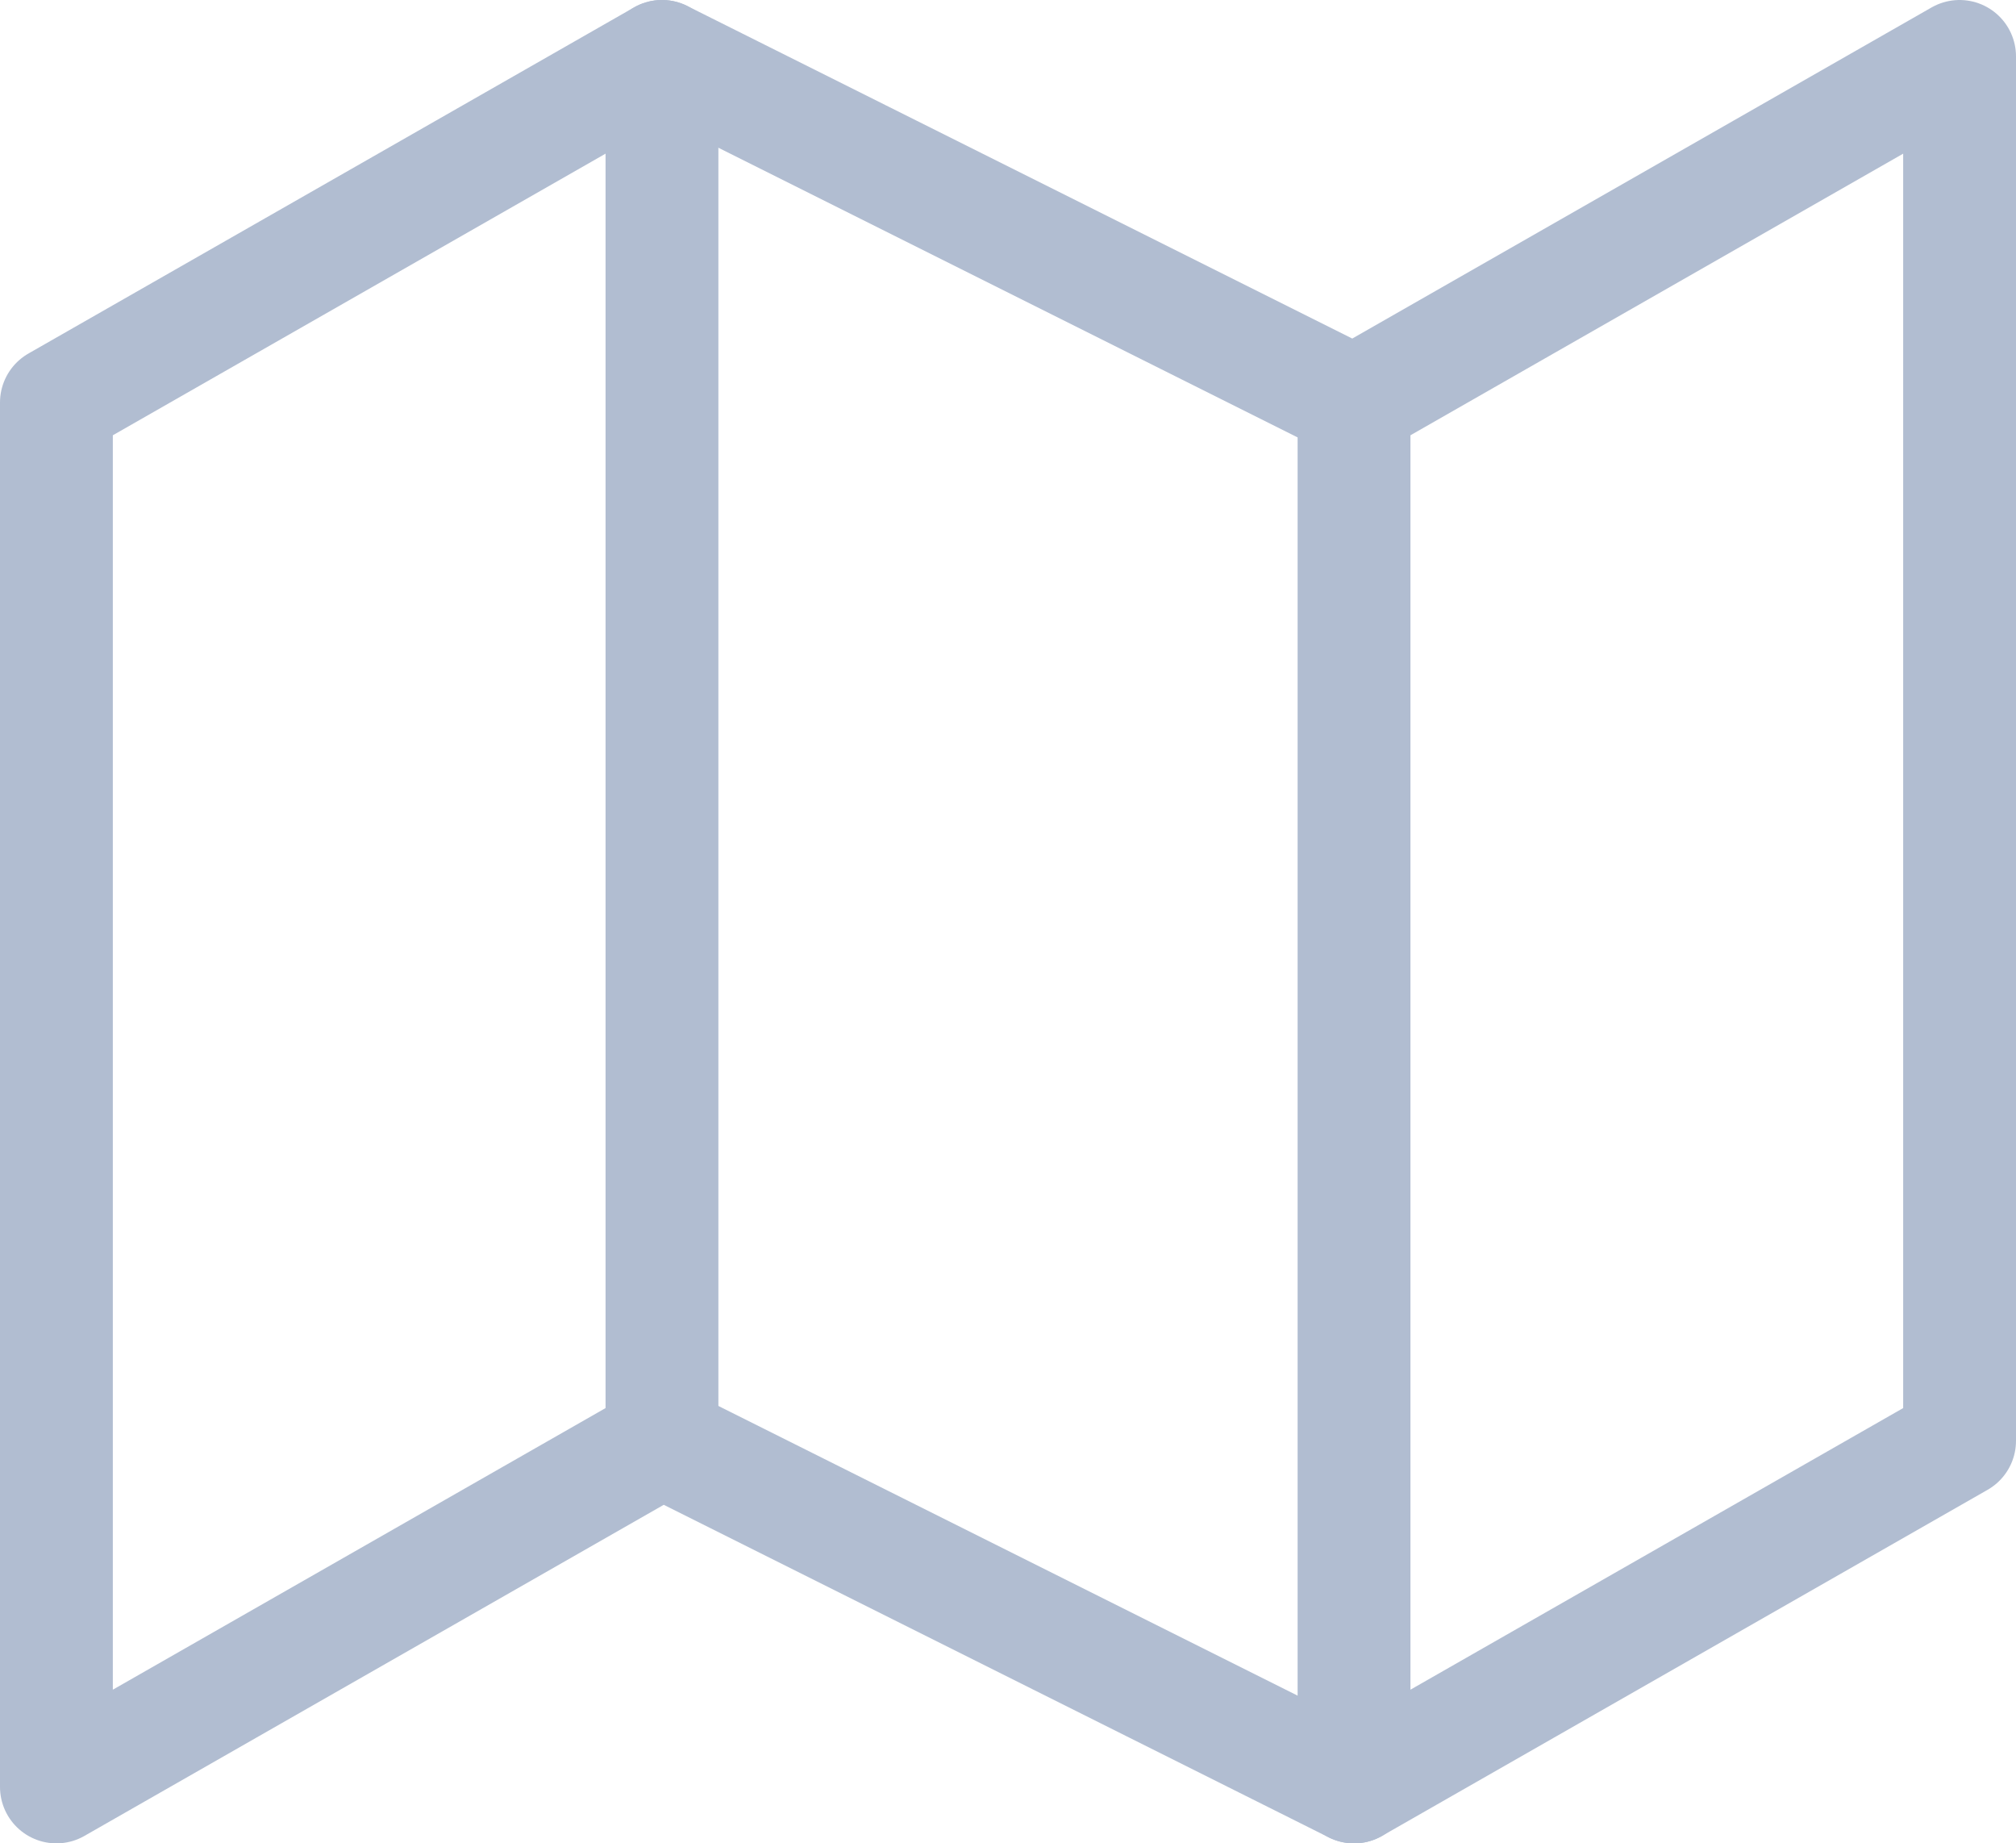
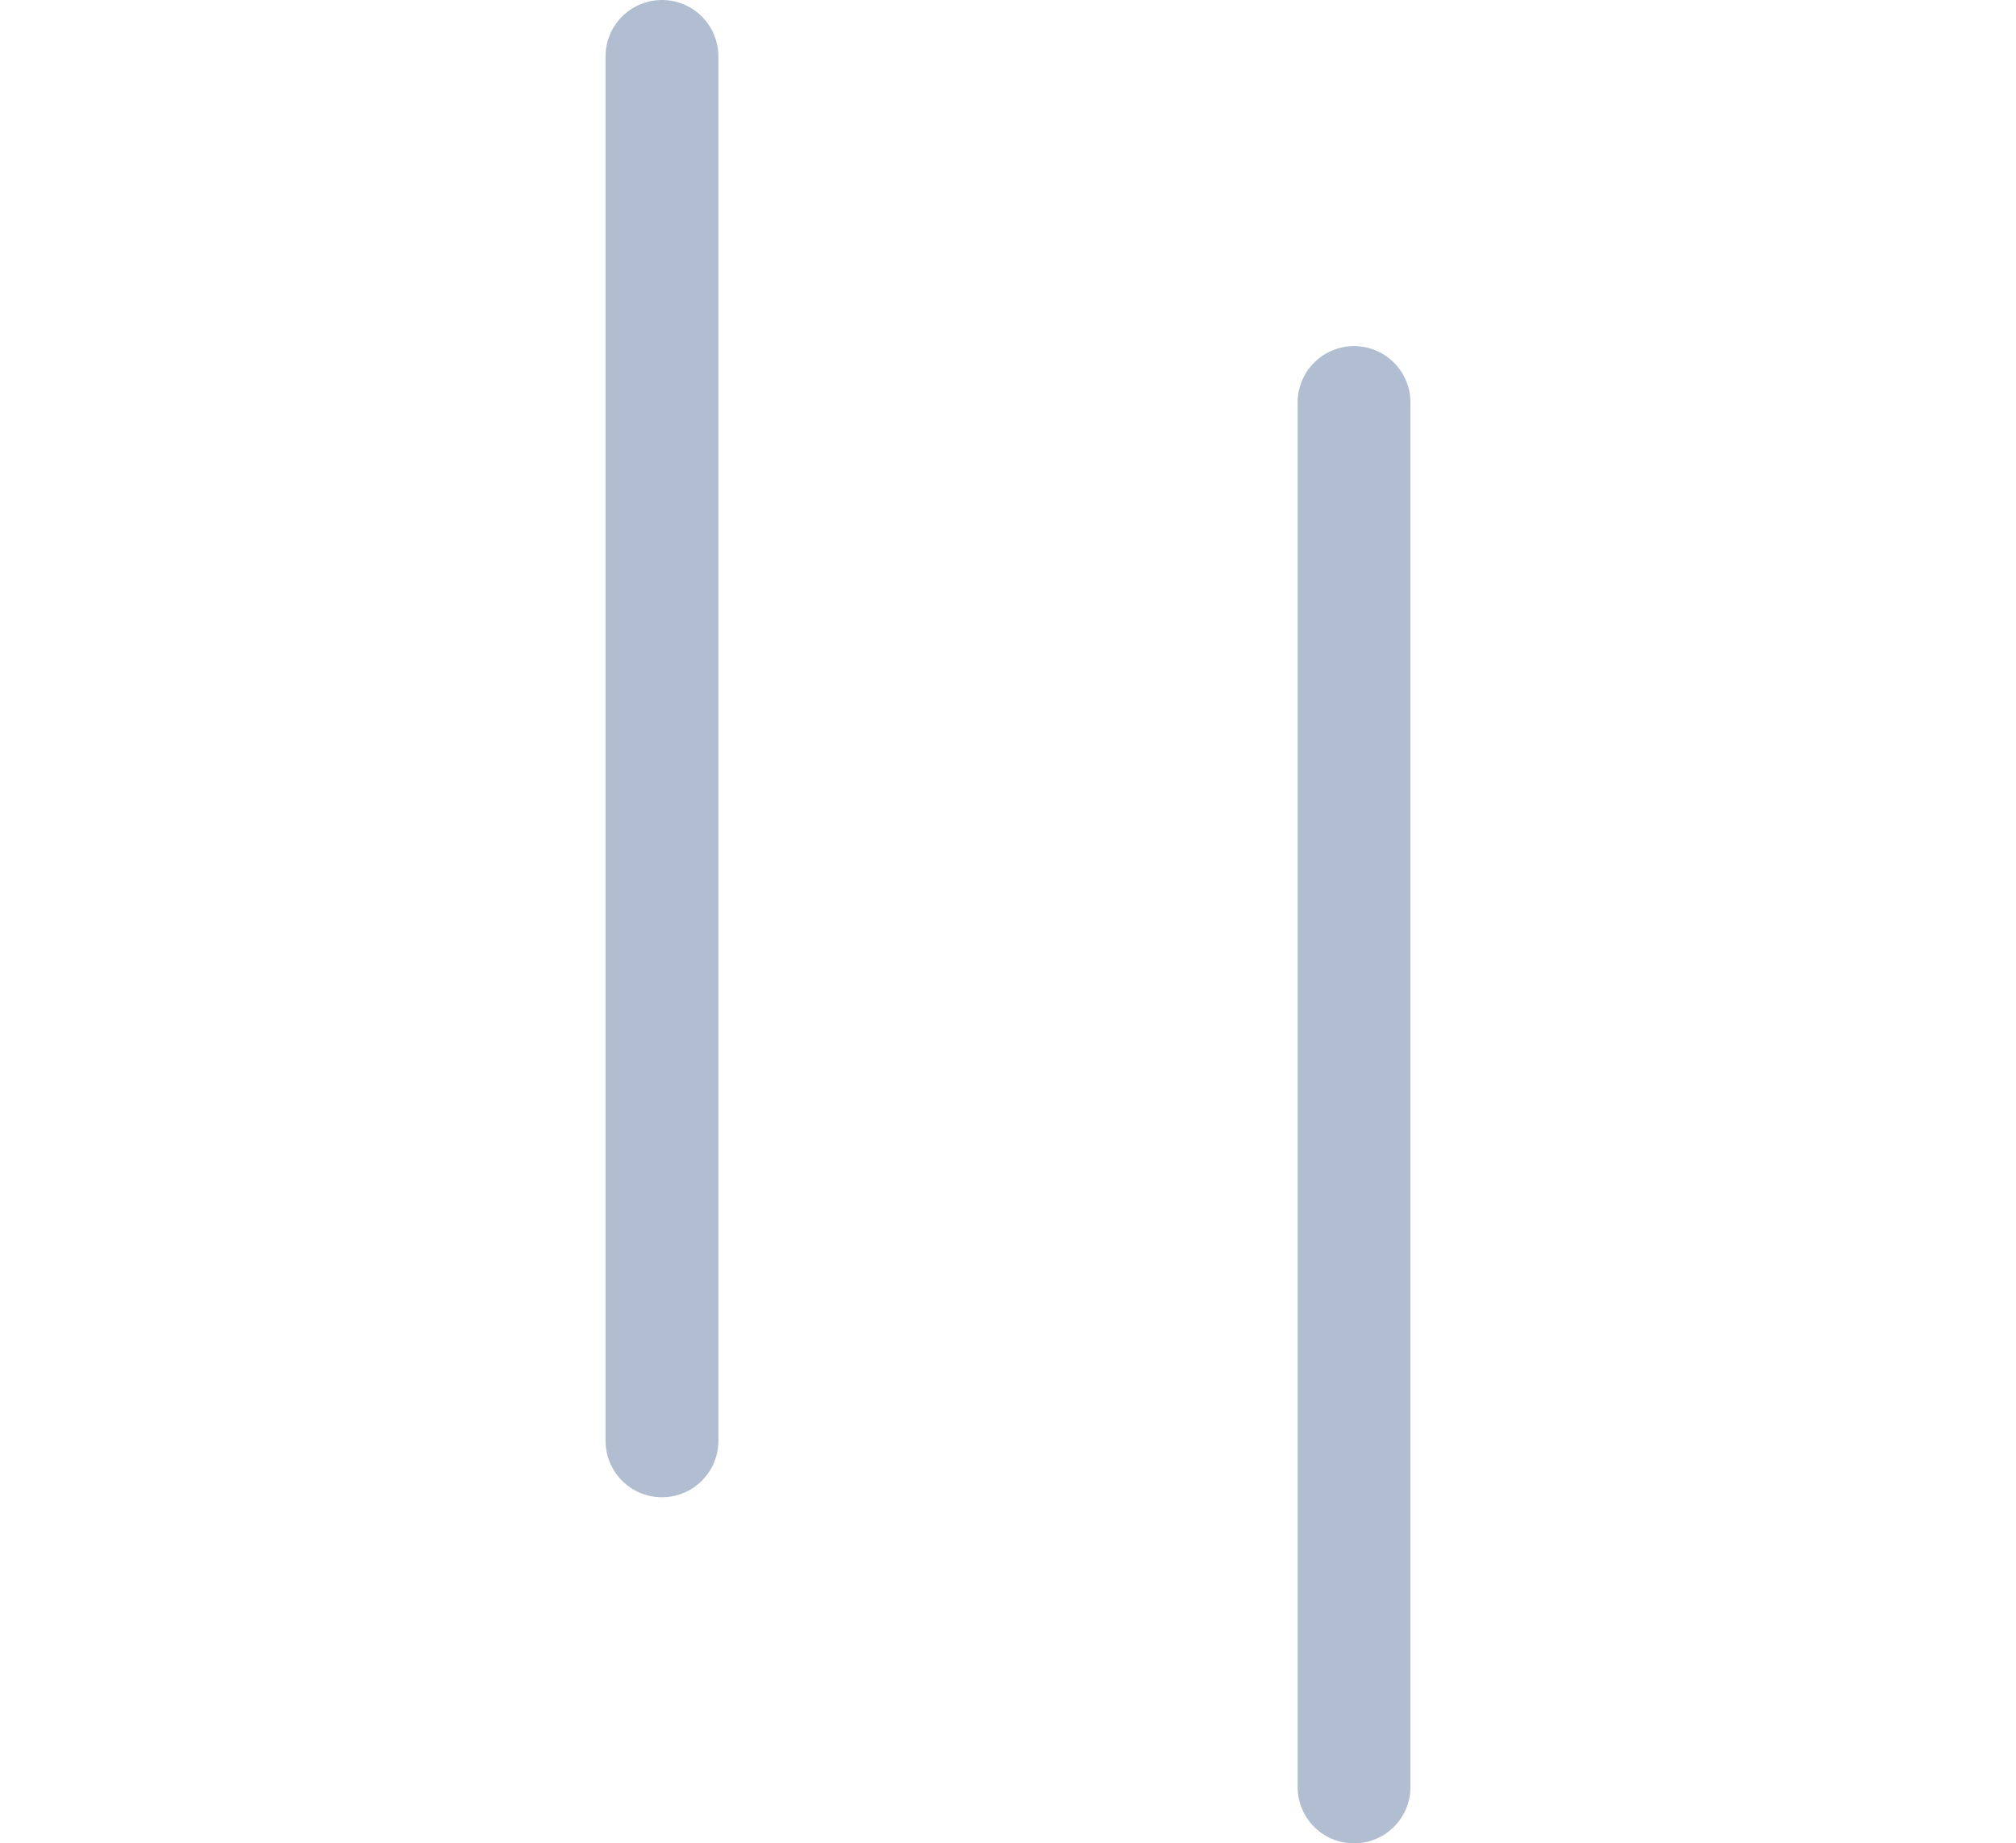
<svg xmlns="http://www.w3.org/2000/svg" width="26.8" height="24.5" viewBox="0 0 26.8 24.5">
  <g id="Icon_feather-map" data-name="Icon feather-map" transform="translate(-0.75 -2.25)">
-     <path id="Trazado_104" data-name="Trazado 104" d="M1.5,7.6V26l8.05-4.6,9.2,4.6,8.05-4.6V3L18.75,7.6,9.55,3Z" fill="none" stroke="#b1bdd1" stroke-linecap="round" stroke-linejoin="round" stroke-width="1.5" />
    <path id="Trazado_105" data-name="Trazado 105" d="M12,3V21.4" transform="translate(-2.45)" fill="none" stroke="#b1bdd1" stroke-linecap="round" stroke-linejoin="round" stroke-width="1.5" />
    <path id="Trazado_106" data-name="Trazado 106" d="M24,9V27.4" transform="translate(-5.25 -1.4)" fill="none" stroke="#b1bdd1" stroke-linecap="round" stroke-linejoin="round" stroke-width="1.5" />
  </g>
</svg>